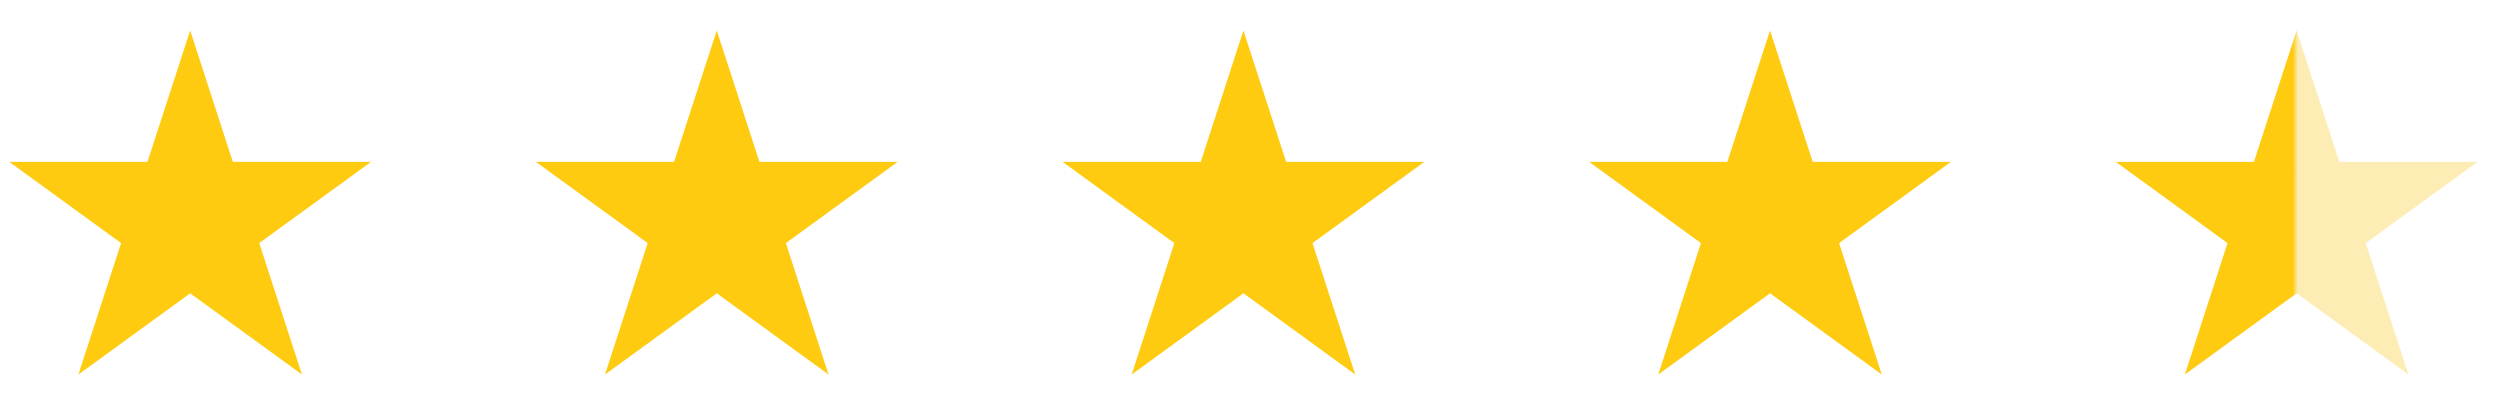
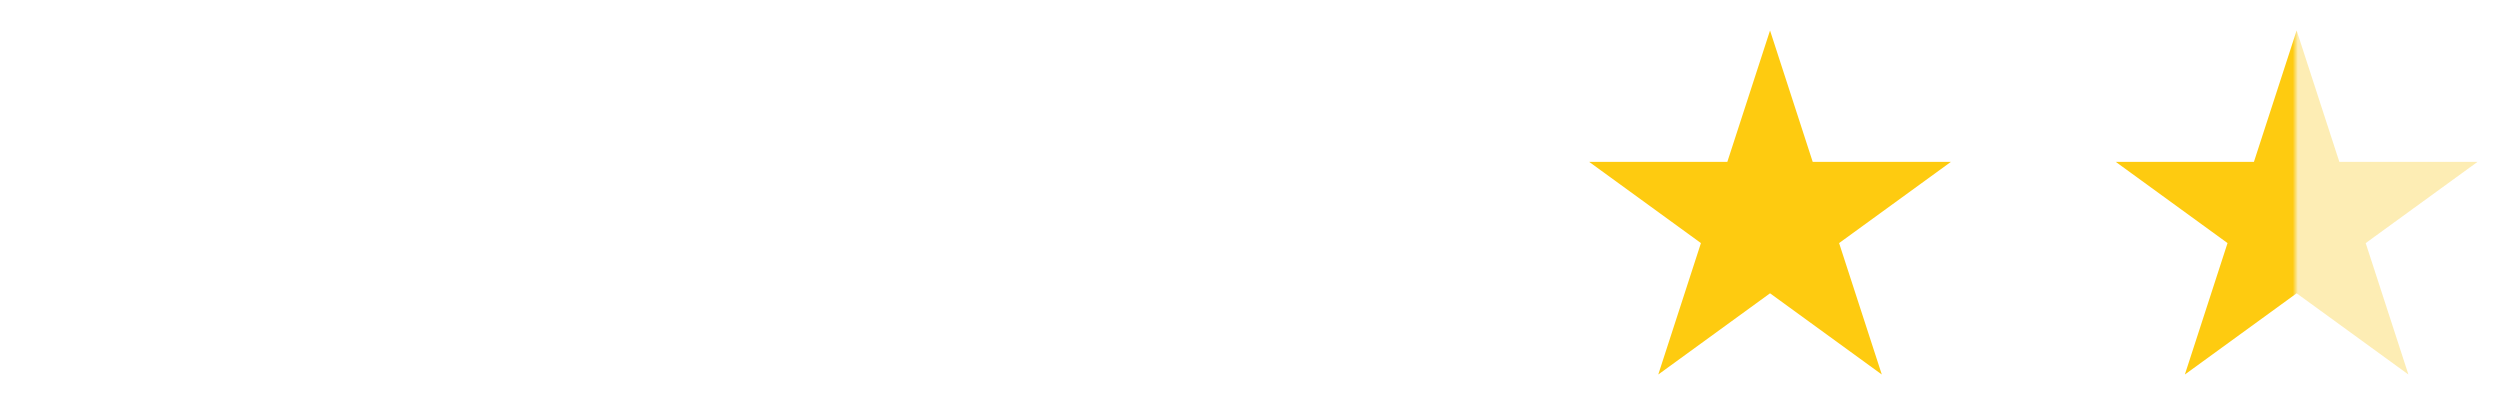
<svg xmlns="http://www.w3.org/2000/svg" width="72" height="12" viewBox="0 0 72 12" fill="none">
-   <path d="M5.477 0.878L6.706 4.662H10.686L7.466 7.001L8.696 10.786L5.477 8.447L2.258 10.786L3.487 7.001L0.268 4.662H4.247L5.477 0.878Z" fill="#FECB10" />
-   <path d="M20.643 0.878L21.872 4.662H25.852L22.633 7.001L23.862 10.786L20.643 8.447L17.424 10.786L18.653 7.001L15.434 4.662H19.413L20.643 0.878Z" fill="#FECB10" />
-   <path d="M35.811 0.878L37.041 4.662H41.02L37.8 7.001L39.03 10.786L35.811 8.447L32.592 10.786L33.821 7.001L30.602 4.662H34.581L35.811 0.878Z" fill="#FECB10" />
  <path d="M50.977 0.878L52.206 4.662H56.186L52.966 7.001L54.196 10.786L50.977 8.447L47.758 10.786L48.987 7.001L45.768 4.662H49.747L50.977 0.878Z" fill="#FECB10" />
  <path d="M66.143 0.878L67.373 4.662H71.352L68.132 7.001L69.362 10.786L66.143 8.447L62.924 10.786L64.153 7.001L60.934 4.662H64.913L66.143 0.878Z" fill="url(#paint0_linear_499_2682)" />
  <defs>
    <linearGradient id="paint0_linear_499_2682" x1="61.579" y1="5.556" x2="66.371" y2="5.556" gradientUnits="userSpaceOnUse">
      <stop offset="0.93" stop-color="#FECB10" />
      <stop offset="0.96" stop-color="#F8CC29" stop-opacity="0.35" />
    </linearGradient>
  </defs>
</svg>